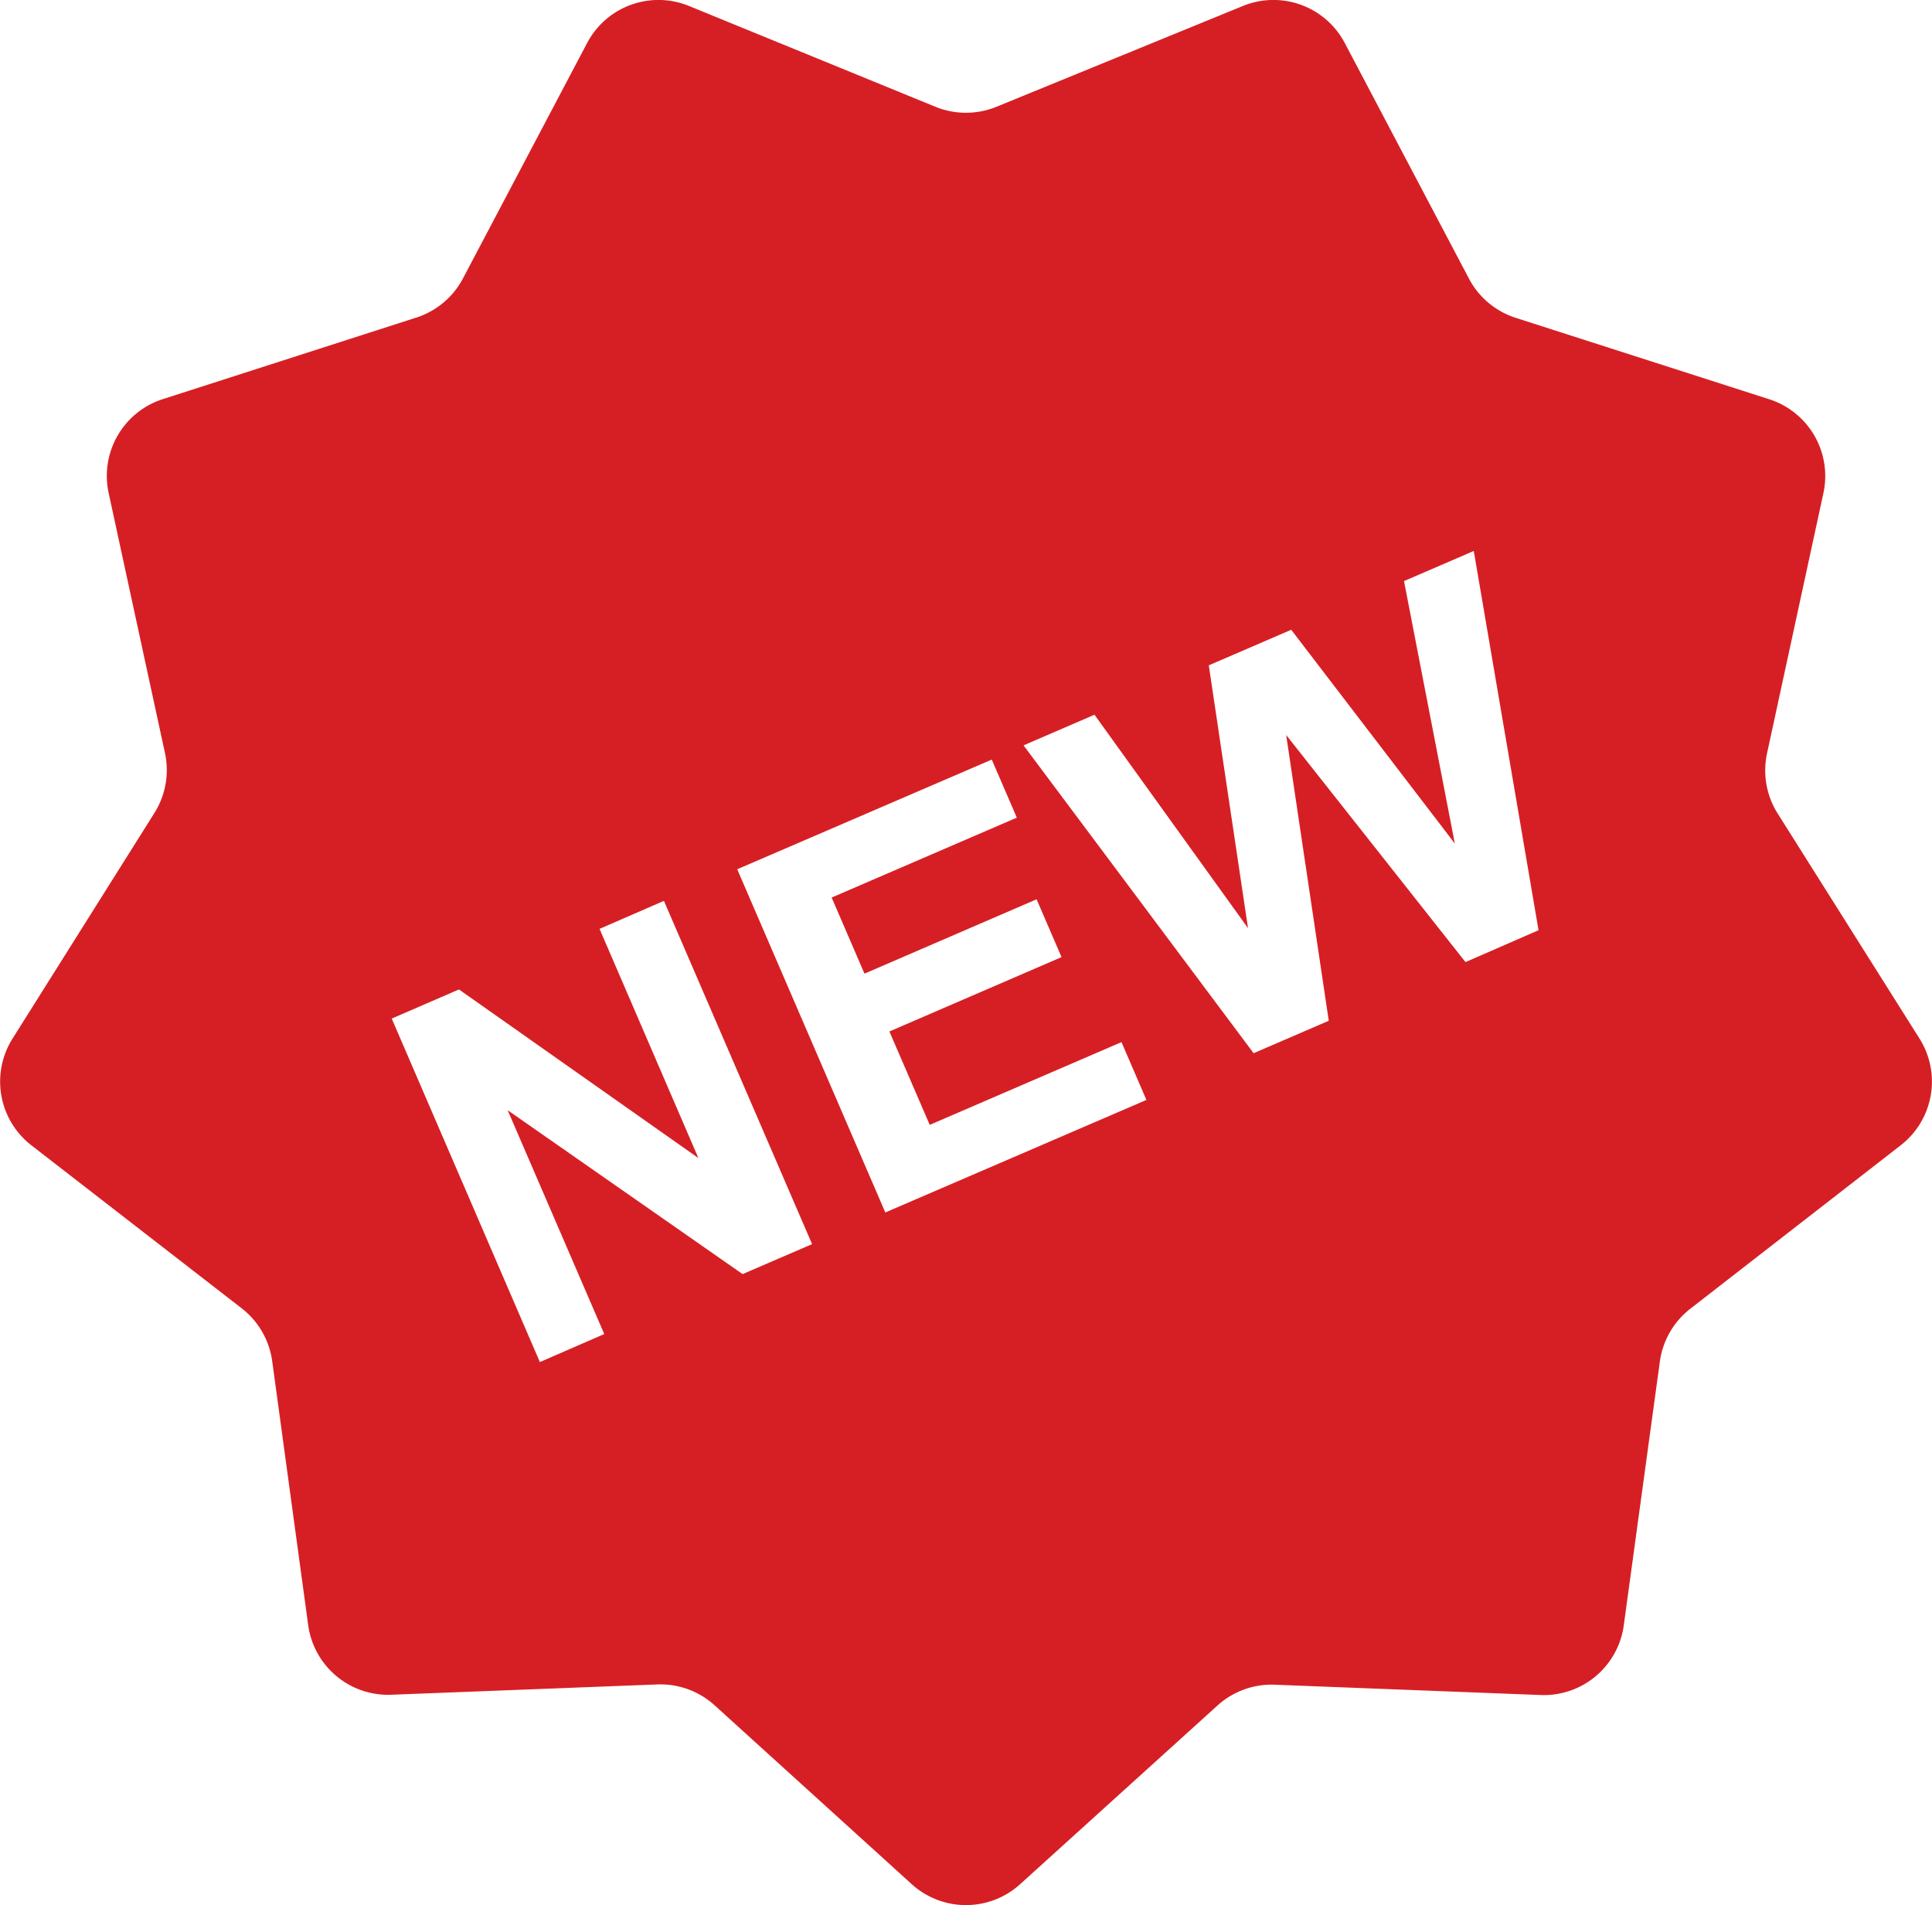
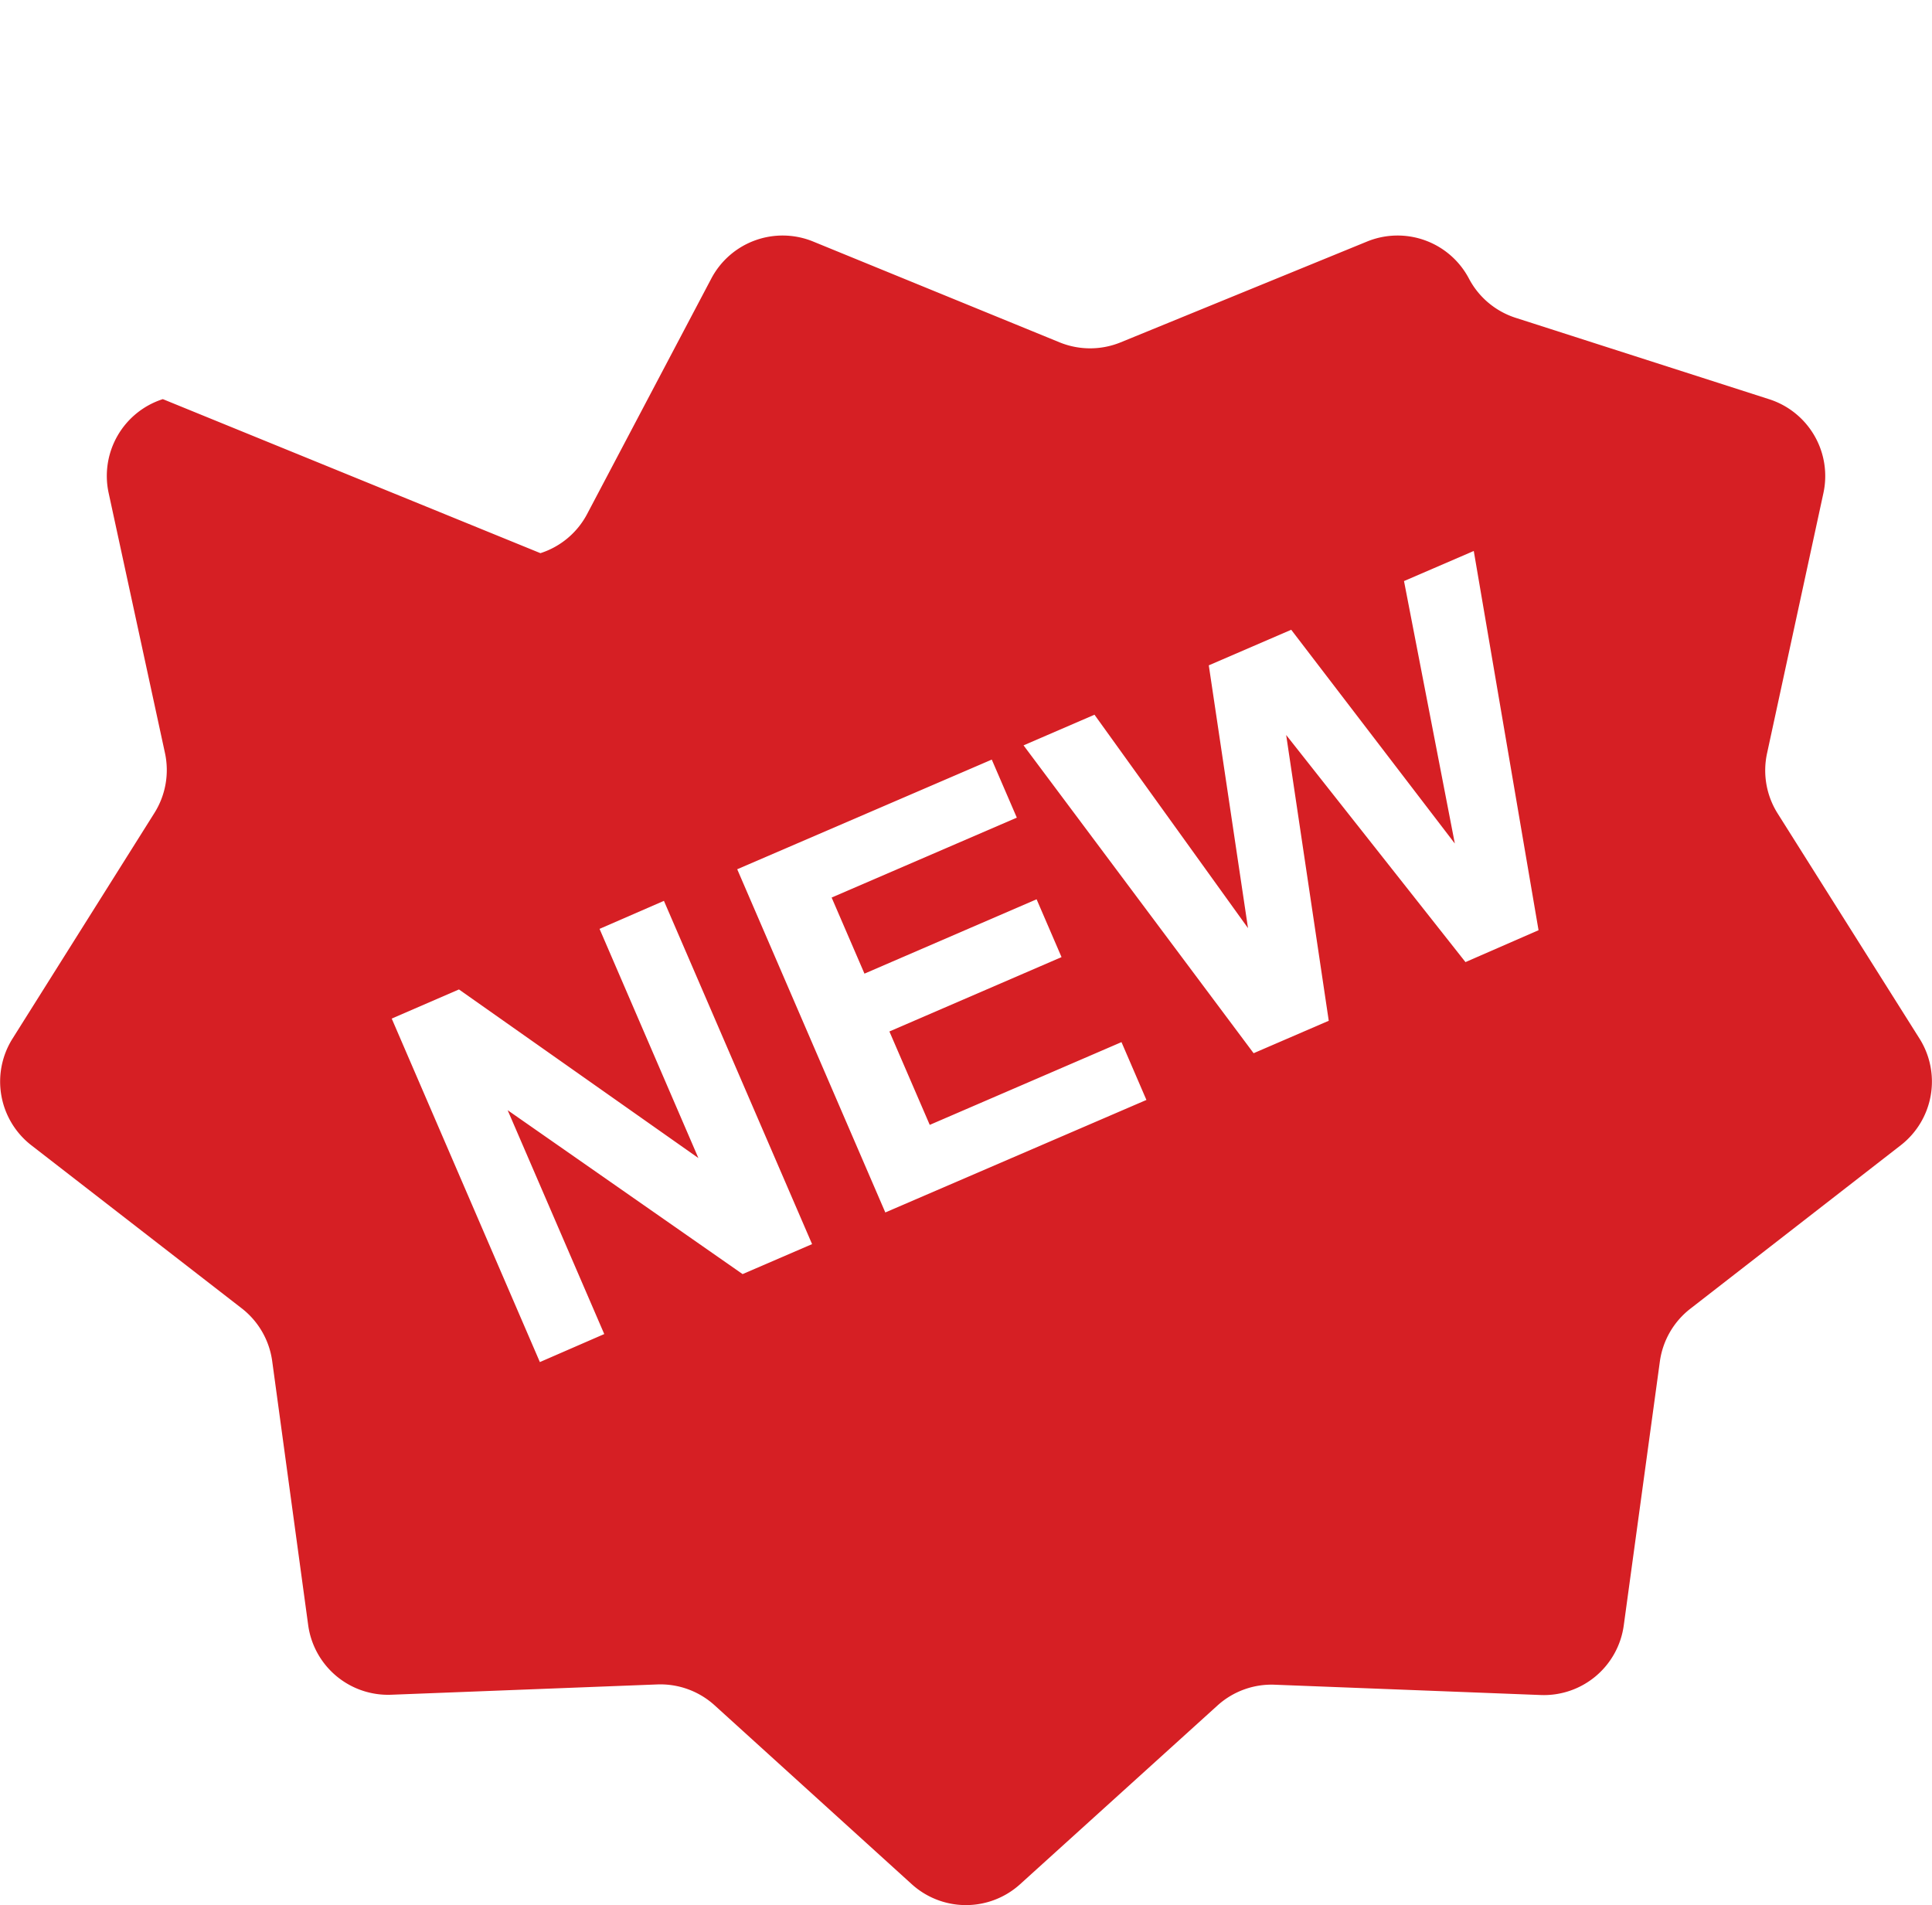
<svg xmlns="http://www.w3.org/2000/svg" width="34.48" height="34" viewBox="0 0 34.48 34">
  <defs>
    <style>.a{fill:#d61f24;}</style>
  </defs>
  <g transform="translate(-2 -4.262)">
-     <path class="a" d="M34.259,22.8l-2.534-4.021a1.44,1.44,0,0,1-.189-1.072l1.006-4.645a1.439,1.439,0,0,0-.967-1.675L27.05,9.934a1.439,1.439,0,0,1-.834-.7L24,5.03a1.439,1.439,0,0,0-1.817-.662l-4.4,1.8a1.442,1.442,0,0,1-1.088,0l-4.4-1.8a1.439,1.439,0,0,0-1.817.662l-2.215,4.2a1.439,1.439,0,0,1-.834.7L2.906,11.385a1.439,1.439,0,0,0-.967,1.675L2.944,17.7a1.439,1.439,0,0,1-.189,1.072L.222,22.8a1.439,1.439,0,0,0,.336,1.9l3.756,2.911a1.439,1.439,0,0,1,.544.943L5.5,33.264a1.439,1.439,0,0,0,1.481,1.243l4.749-.184a1.441,1.441,0,0,1,1.023.372l3.519,3.193a1.44,1.44,0,0,0,1.934,0L21.727,34.7a1.437,1.437,0,0,1,1.023-.372l4.748.184a1.439,1.439,0,0,0,1.481-1.243l.644-4.708a1.44,1.44,0,0,1,.544-.943L33.923,24.7A1.439,1.439,0,0,0,34.259,22.8ZM13.253,27,9.06,24.075l1.724,3.995-1.149.5L6.991,22.44l1.2-.52,4.273,3.009L10.7,20.839l1.149-.5,2.644,6.126ZM15.8,25.9l-2.643-6.125L17.7,17.818l.447,1.036-3.305,1.426.586,1.358L18.5,20.311l.445,1.032L15.873,22.67l.72,1.667,3.422-1.477.445,1.032Zm10.354-4.468-3.2-4.053.76,5.1-1.341.579-4.106-5.494,1.266-.547,2.74,3.809-.7-4.69,1.471-.635,2.92,3.815-.907-4.684,1.245-.537,1.156,6.768Z" transform="translate(2)" />
+     <path class="a" d="M34.259,22.8l-2.534-4.021a1.44,1.44,0,0,1-.189-1.072l1.006-4.645a1.439,1.439,0,0,0-.967-1.675L27.05,9.934a1.439,1.439,0,0,1-.834-.7a1.439,1.439,0,0,0-1.817-.662l-4.4,1.8a1.442,1.442,0,0,1-1.088,0l-4.4-1.8a1.439,1.439,0,0,0-1.817.662l-2.215,4.2a1.439,1.439,0,0,1-.834.7L2.906,11.385a1.439,1.439,0,0,0-.967,1.675L2.944,17.7a1.439,1.439,0,0,1-.189,1.072L.222,22.8a1.439,1.439,0,0,0,.336,1.9l3.756,2.911a1.439,1.439,0,0,1,.544.943L5.5,33.264a1.439,1.439,0,0,0,1.481,1.243l4.749-.184a1.441,1.441,0,0,1,1.023.372l3.519,3.193a1.44,1.44,0,0,0,1.934,0L21.727,34.7a1.437,1.437,0,0,1,1.023-.372l4.748.184a1.439,1.439,0,0,0,1.481-1.243l.644-4.708a1.44,1.44,0,0,1,.544-.943L33.923,24.7A1.439,1.439,0,0,0,34.259,22.8ZM13.253,27,9.06,24.075l1.724,3.995-1.149.5L6.991,22.44l1.2-.52,4.273,3.009L10.7,20.839l1.149-.5,2.644,6.126ZM15.8,25.9l-2.643-6.125L17.7,17.818l.447,1.036-3.305,1.426.586,1.358L18.5,20.311l.445,1.032L15.873,22.67l.72,1.667,3.422-1.477.445,1.032Zm10.354-4.468-3.2-4.053.76,5.1-1.341.579-4.106-5.494,1.266-.547,2.74,3.809-.7-4.69,1.471-.635,2.92,3.815-.907-4.684,1.245-.537,1.156,6.768Z" transform="translate(2)" />
  </g>
</svg>